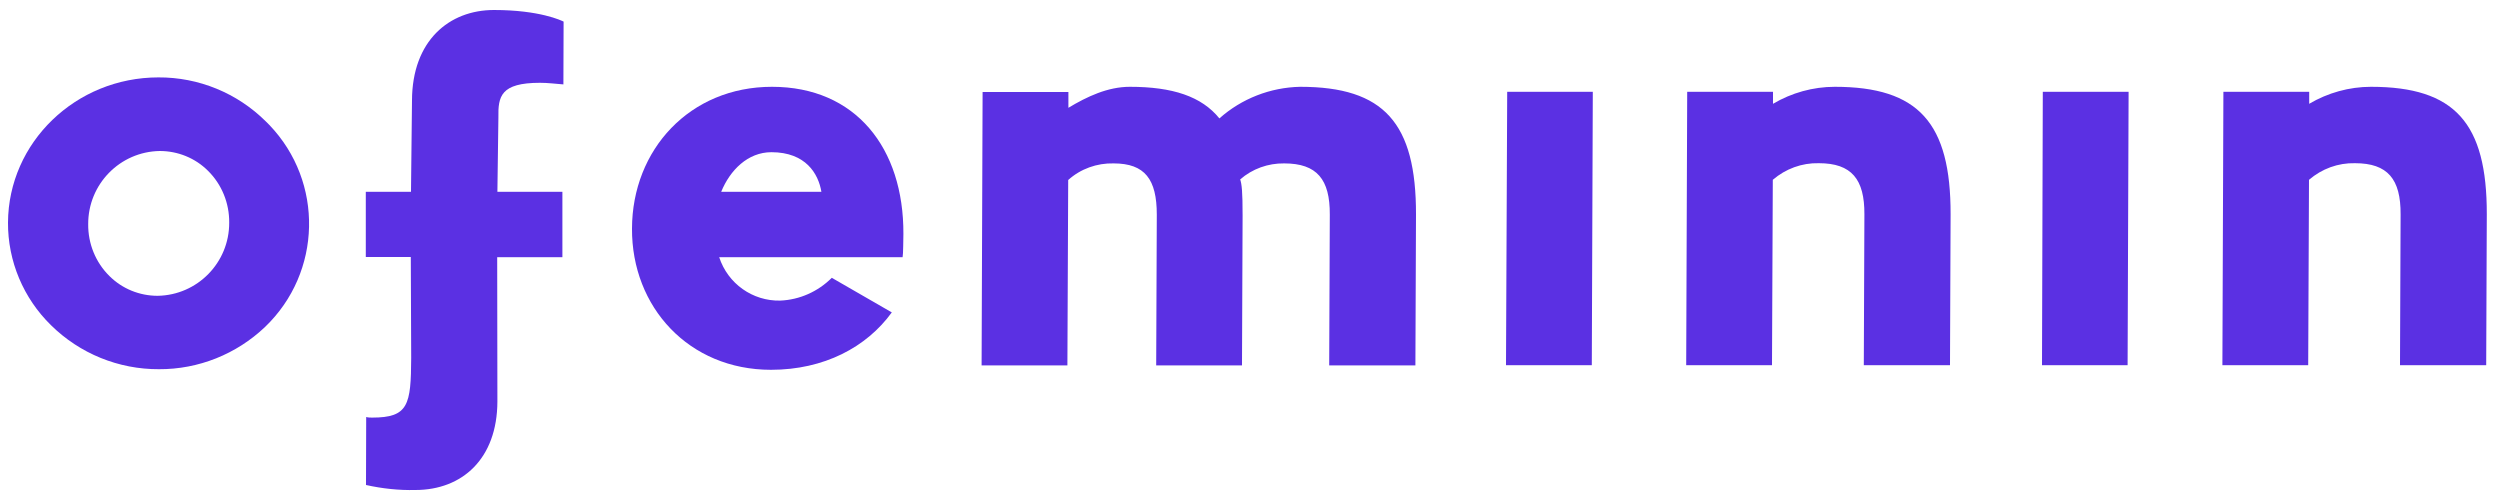
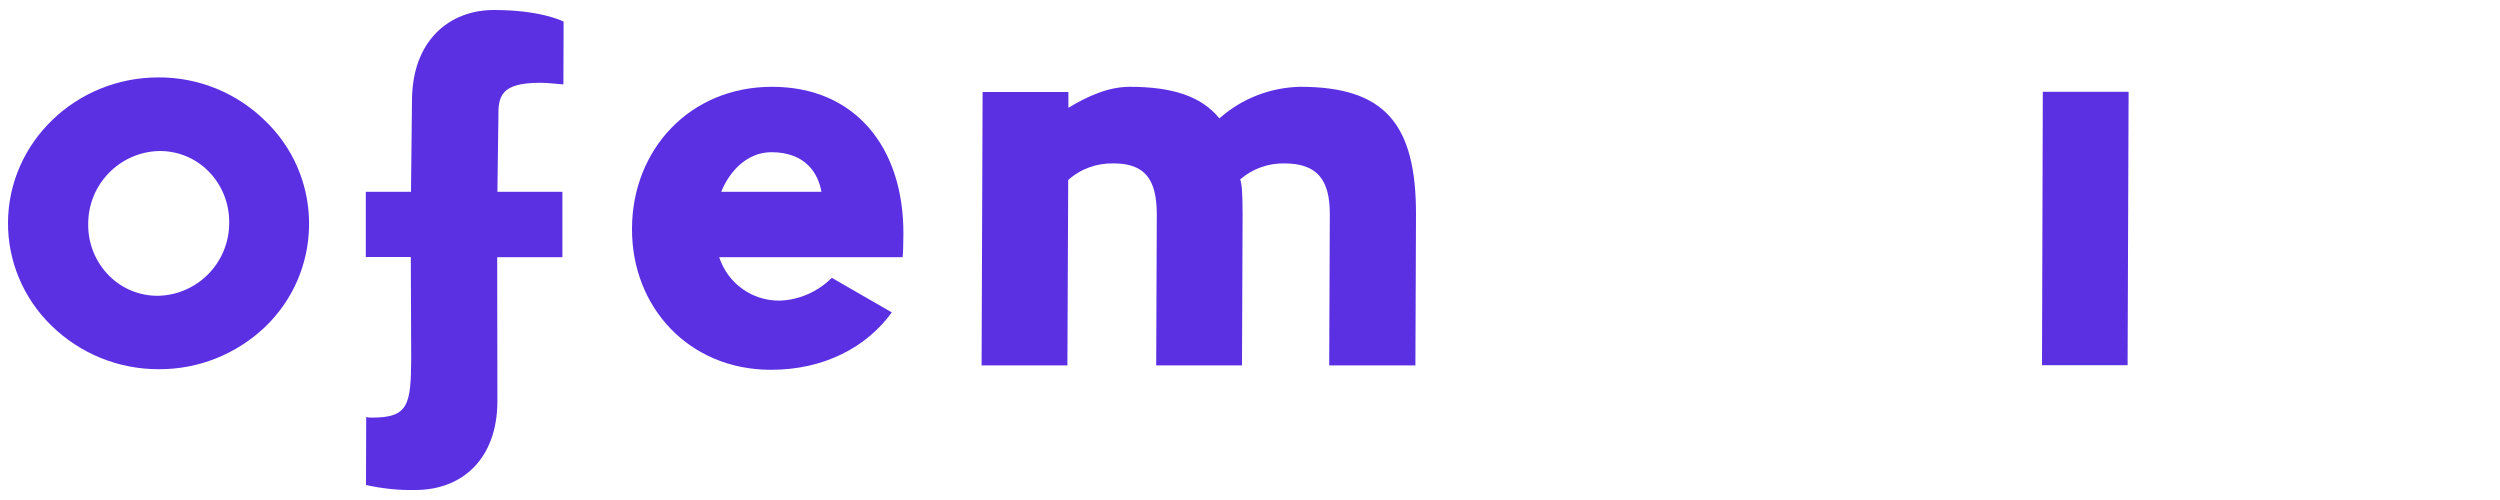
<svg xmlns="http://www.w3.org/2000/svg" version="1.0" id="Layer_1" x="0px" y="0px" viewBox="0 0 125 25" style="enable-background:new 0 0 125 25;" xml:space="preserve">
  <path id="Path_1" style="fill:#5B30E3;" d="M45.17,11.7c0.02-4.3-2.39-7.36-6.57-7.36c-4.11,0-6.99,3.14-7,7.09  c-0.02,3.92,2.84,7.06,6.95,7.06c2.65,0,4.78-1.13,6.04-2.87l-3-1.73c-0.69,0.69-1.61,1.1-2.58,1.14c-1.38,0.03-2.62-0.85-3.05-2.17  h9.17l0.02-0.21v-0.01C45.15,12.63,45.17,12.1,45.17,11.7z M36.06,9.59c0.44-1.08,1.33-1.98,2.51-1.98c1.72,0,2.35,1.08,2.5,1.98  L36.06,9.59z" />
  <path id="Path_2" style="fill:#5B30E3;" d="M7.92,3.87c-4.13,0-7.5,3.25-7.52,7.26c-0.01,1.93,0.77,3.78,2.15,5.13  c1.44,1.42,3.38,2.21,5.4,2.2c1.97,0.01,3.87-0.75,5.3-2.11c2.85-2.73,2.95-7.25,0.22-10.1c-0.06-0.06-0.12-0.12-0.18-0.18  C11.86,4.65,9.93,3.86,7.92,3.87z M11.46,11.13c0.01,2-1.59,3.63-3.58,3.66c-0.9,0-1.77-0.35-2.41-0.99  c-0.69-0.68-1.07-1.62-1.06-2.59c-0.01-2,1.59-3.63,3.58-3.66c0.9,0,1.77,0.35,2.41,0.99C11.09,9.22,11.47,10.16,11.46,11.13  L11.46,11.13z" />
  <path id="Path_3" style="fill:#5B30E3;" d="M65.01,4.34c-1.49,0.03-2.93,0.59-4.04,1.58c-0.89-1.1-2.34-1.58-4.48-1.58  c-1.1,0-2.14,0.49-3.07,1.05l0-0.79h-4.29l-0.05,13.67h4.29l0.04-9.27c0.62-0.56,1.44-0.85,2.27-0.83c1.57,0,2.16,0.8,2.16,2.56  l-0.03,7.54h4.29l0.03-7.49c0-1.21-0.04-1.56-0.12-1.81c0.61-0.53,1.39-0.81,2.2-0.8c1.64,0,2.29,0.8,2.28,2.56l-0.03,7.54h4.31  l0.03-7.54C70.81,6.15,69.2,4.34,65.01,4.34z" />
-   <path id="Path_4" style="fill:#5B30E3;" d="M75.3,18.26h4.29l0.05-13.67h-4.28L75.3,18.26z" />
-   <path id="Path_5" style="fill:#5B30E3;" d="M91.74,4.34c-1.09,0-2.16,0.3-3.09,0.85l0-0.6h-4.29l-0.05,13.67h4.29l0.04-9.27  c0.64-0.55,1.45-0.85,2.3-0.83c1.64,0,2.29,0.8,2.28,2.56l-0.03,7.54h4.31l0.03-7.54C97.54,6.15,95.93,4.34,91.74,4.34z" />
  <path id="Path_6" style="fill:#5B30E3;" d="M102.1,18.26h4.28l0.05-13.67h-4.29L102.1,18.26z" />
-   <path id="Path_7" style="fill:#5B30E3;" d="M118.55,4.34c-1.09,0-2.16,0.3-3.09,0.85l0-0.6h-4.29l-0.05,13.67h4.29l0.04-9.27  c0.64-0.55,1.45-0.85,2.3-0.83c1.64,0,2.29,0.8,2.28,2.56l-0.03,7.54h4.31l0.03-7.54C124.35,6.15,122.74,4.34,118.55,4.34z" />
  <path id="Path_8" style="fill:#5B30E3;" d="M27,4.14c0.4,0,0.77,0.05,1.17,0.08l0.01-3.14c-0.1-0.05-1.19-0.58-3.48-0.58  c-2.24,0-4.09,1.53-4.1,4.52l-0.05,4.57h-2.26v3.26h2.25l0.02,5.04c-0.01,2.36-0.14,2.99-1.95,2.99c-0.1,0-0.2,0-0.3-0.03l-0.01,3.4  c0.81,0.18,1.64,0.27,2.47,0.25c2.34,0,4.09-1.56,4.1-4.42l-0.01-7.22h3.26V9.59h-3.25l0.05-3.71C24.9,4.82,25.03,4.14,27,4.14z" />
</svg>